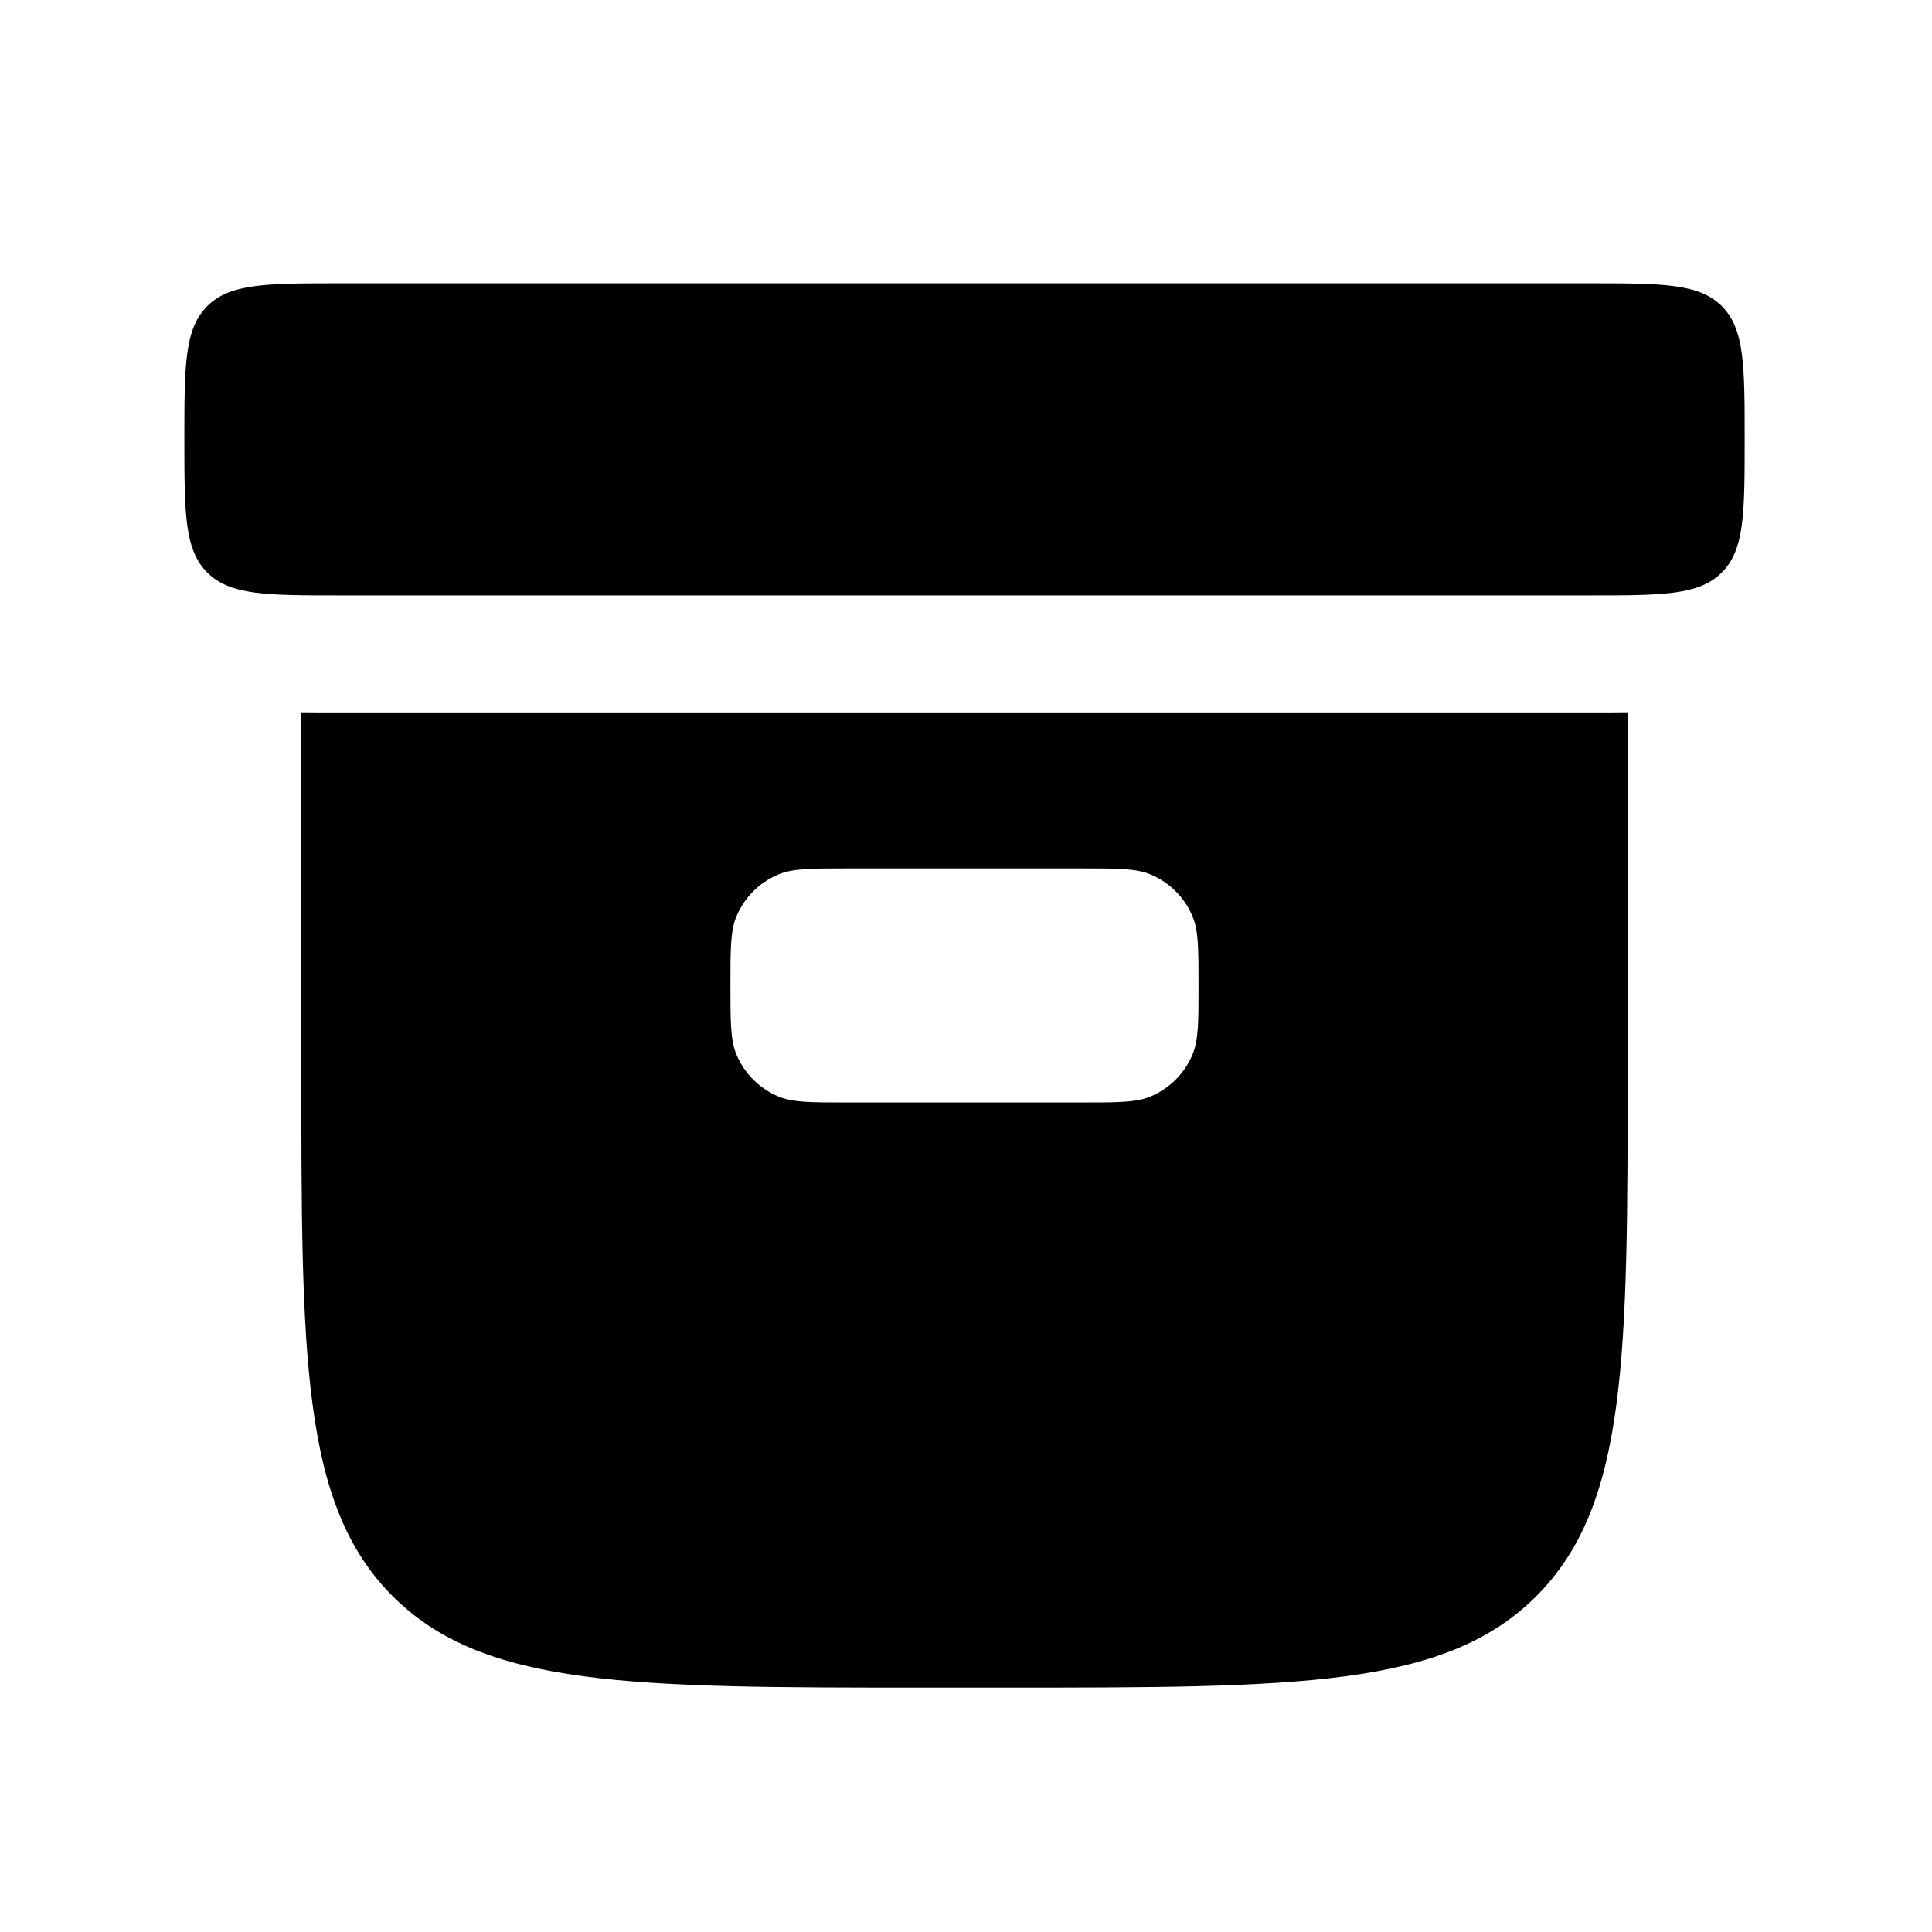
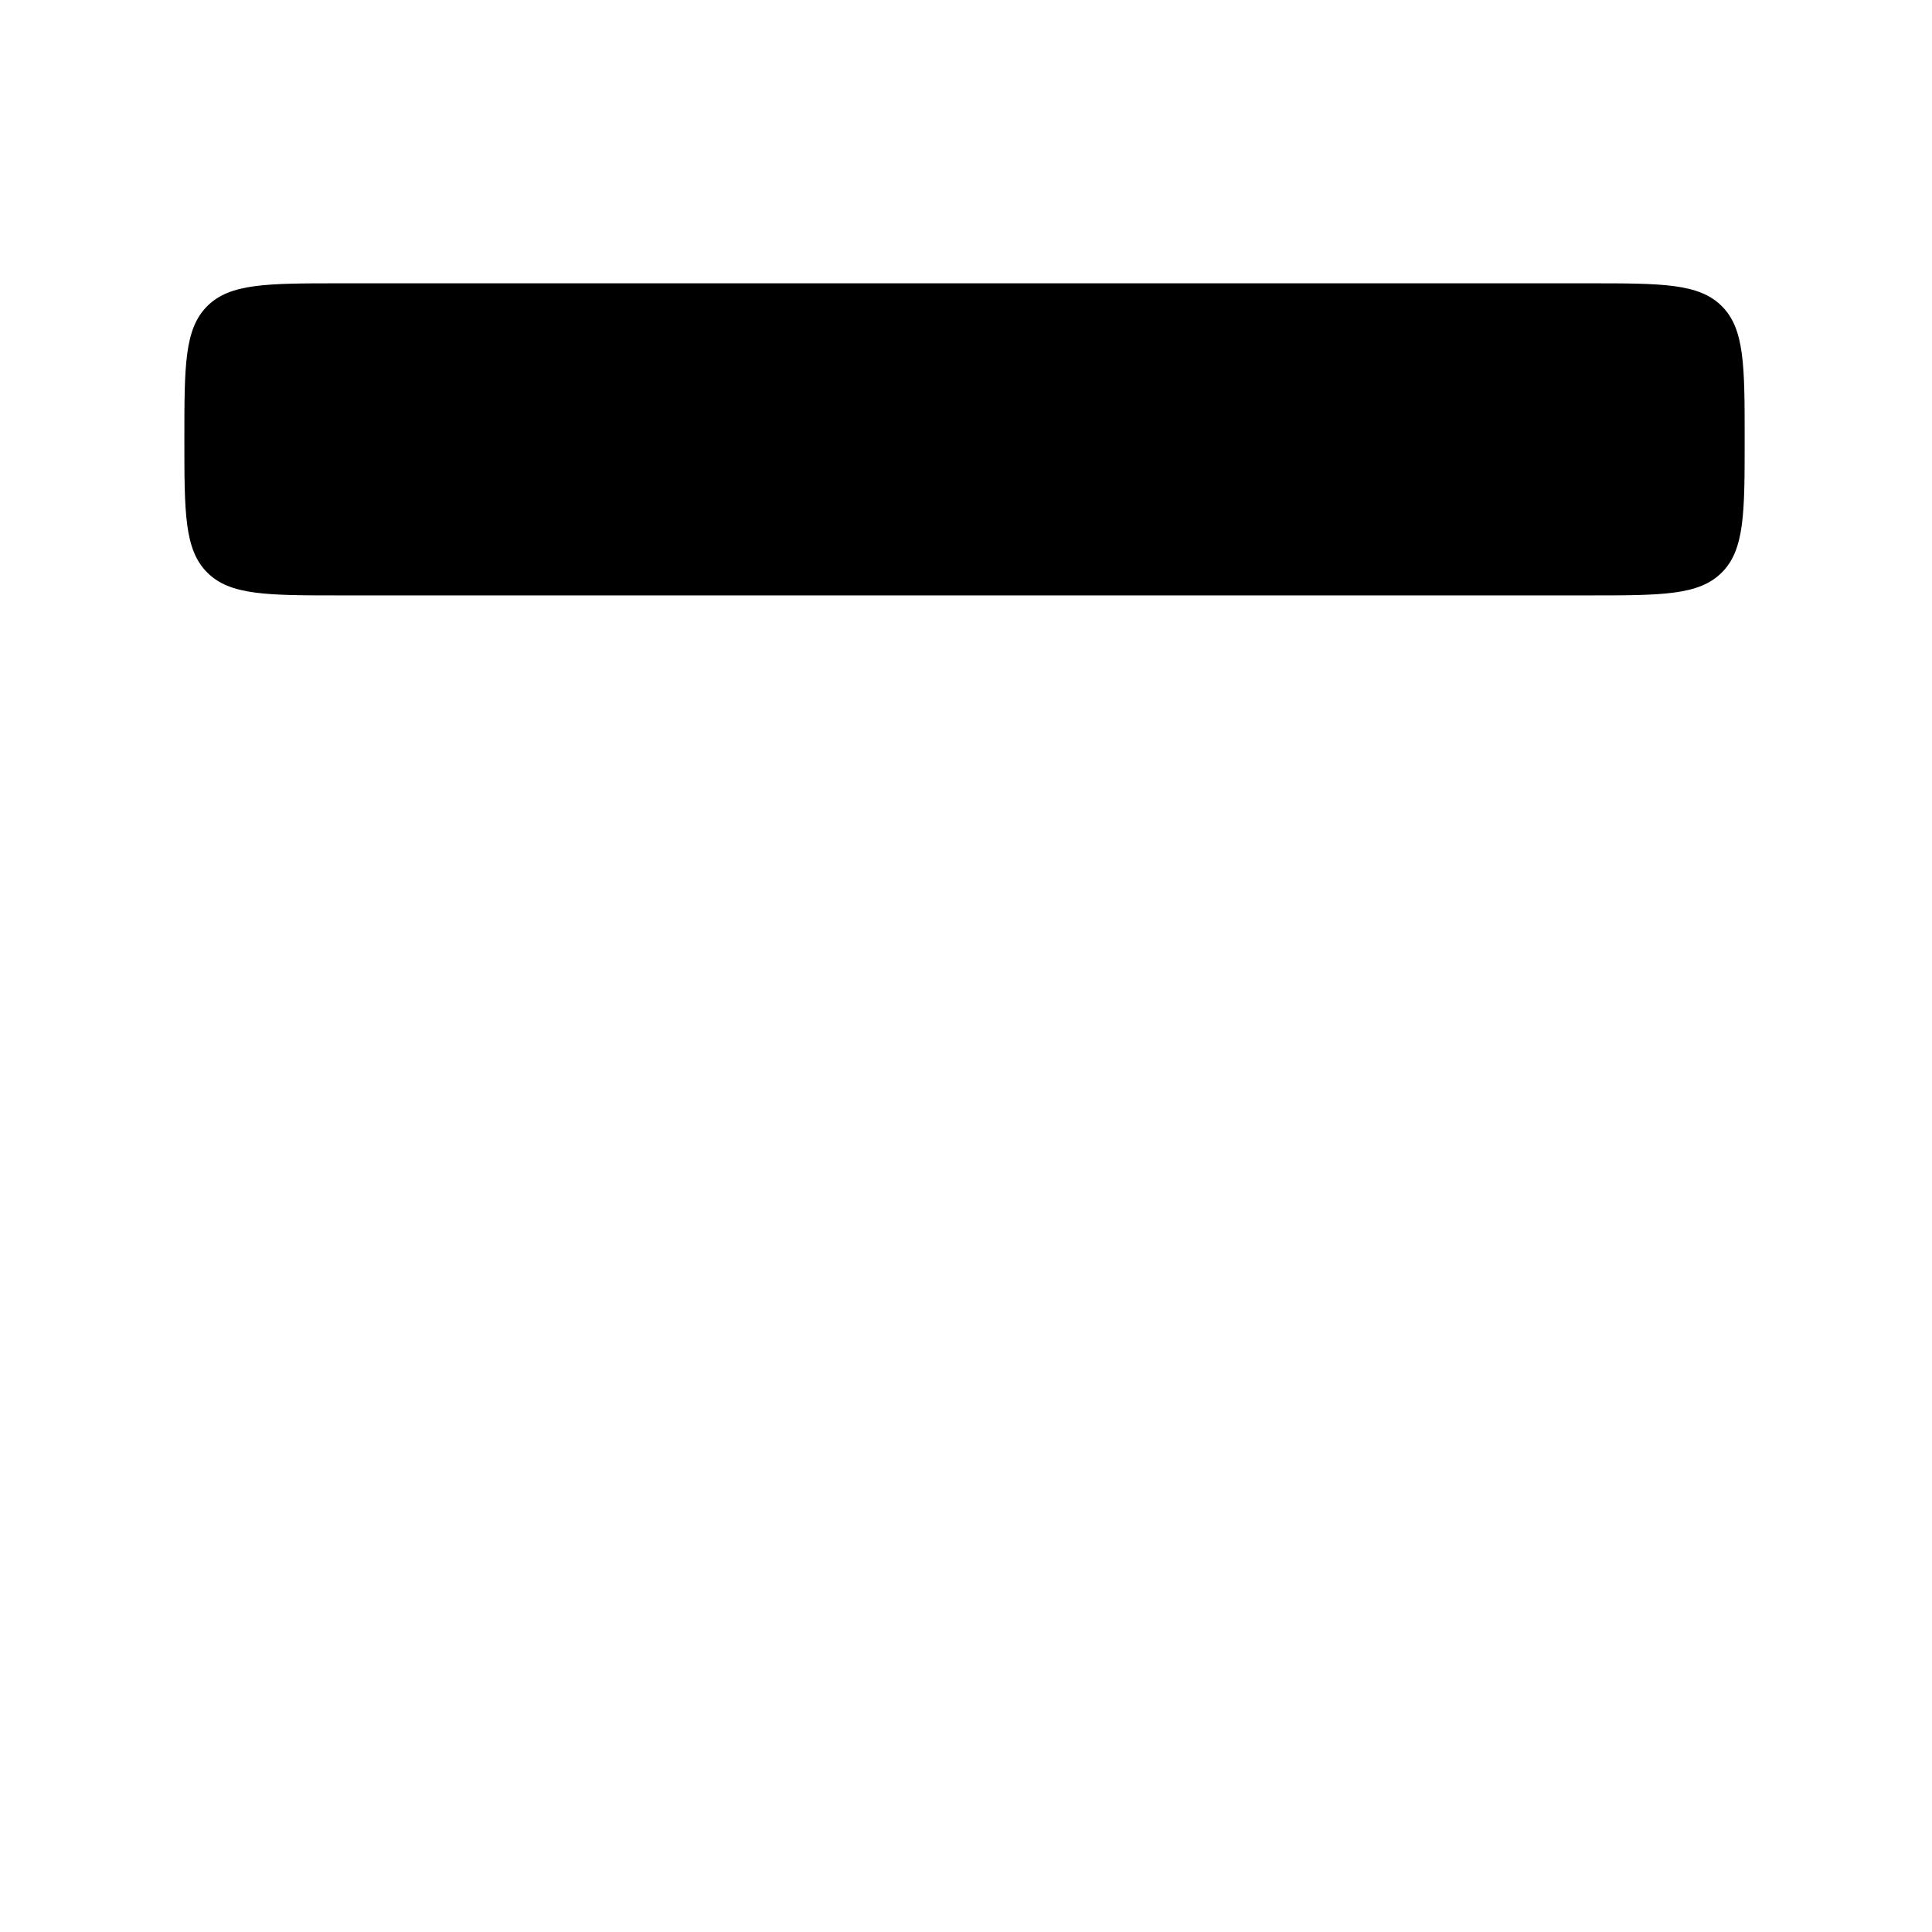
<svg xmlns="http://www.w3.org/2000/svg" width="28" height="28" viewBox="0 0 28 28" fill="none">
  <path d="M2.672 6.367C2.672 5.301 2.672 4.768 3.003 4.437C3.334 4.106 3.867 4.106 4.933 4.106H23.024C24.09 4.106 24.623 4.106 24.954 4.437C25.285 4.768 25.285 5.301 25.285 6.367C25.285 7.433 25.285 7.966 24.954 8.297C24.623 8.629 24.09 8.629 23.024 8.629H4.933C3.867 8.629 3.334 8.629 3.003 8.297C2.672 7.966 2.672 7.433 2.672 6.367Z" fill="black" />
-   <path fill-rule="evenodd" clip-rule="evenodd" d="M23.101 10.325C23.261 10.325 23.425 10.325 23.589 10.323V15.413C23.589 19.677 23.589 21.809 22.264 23.134C20.939 24.458 18.807 24.458 14.543 24.458H13.413C9.149 24.458 7.017 24.458 5.692 23.134C4.367 21.809 4.367 19.677 4.367 15.413V10.323C4.531 10.325 4.695 10.325 4.855 10.325H23.101ZM10.586 14.282C10.586 13.755 10.586 13.492 10.672 13.284C10.787 13.007 11.007 12.787 11.284 12.672C11.492 12.586 11.755 12.586 12.282 12.586H15.674C16.201 12.586 16.464 12.586 16.672 12.672C16.949 12.787 17.169 13.007 17.284 13.284C17.37 13.492 17.37 13.755 17.37 14.282C17.37 14.809 17.37 15.072 17.284 15.28C17.169 15.557 16.949 15.777 16.672 15.892C16.464 15.978 16.201 15.978 15.674 15.978H12.282C11.755 15.978 11.492 15.978 11.284 15.892C11.007 15.777 10.787 15.557 10.672 15.28C10.586 15.072 10.586 14.809 10.586 14.282Z" fill="black" />
</svg>